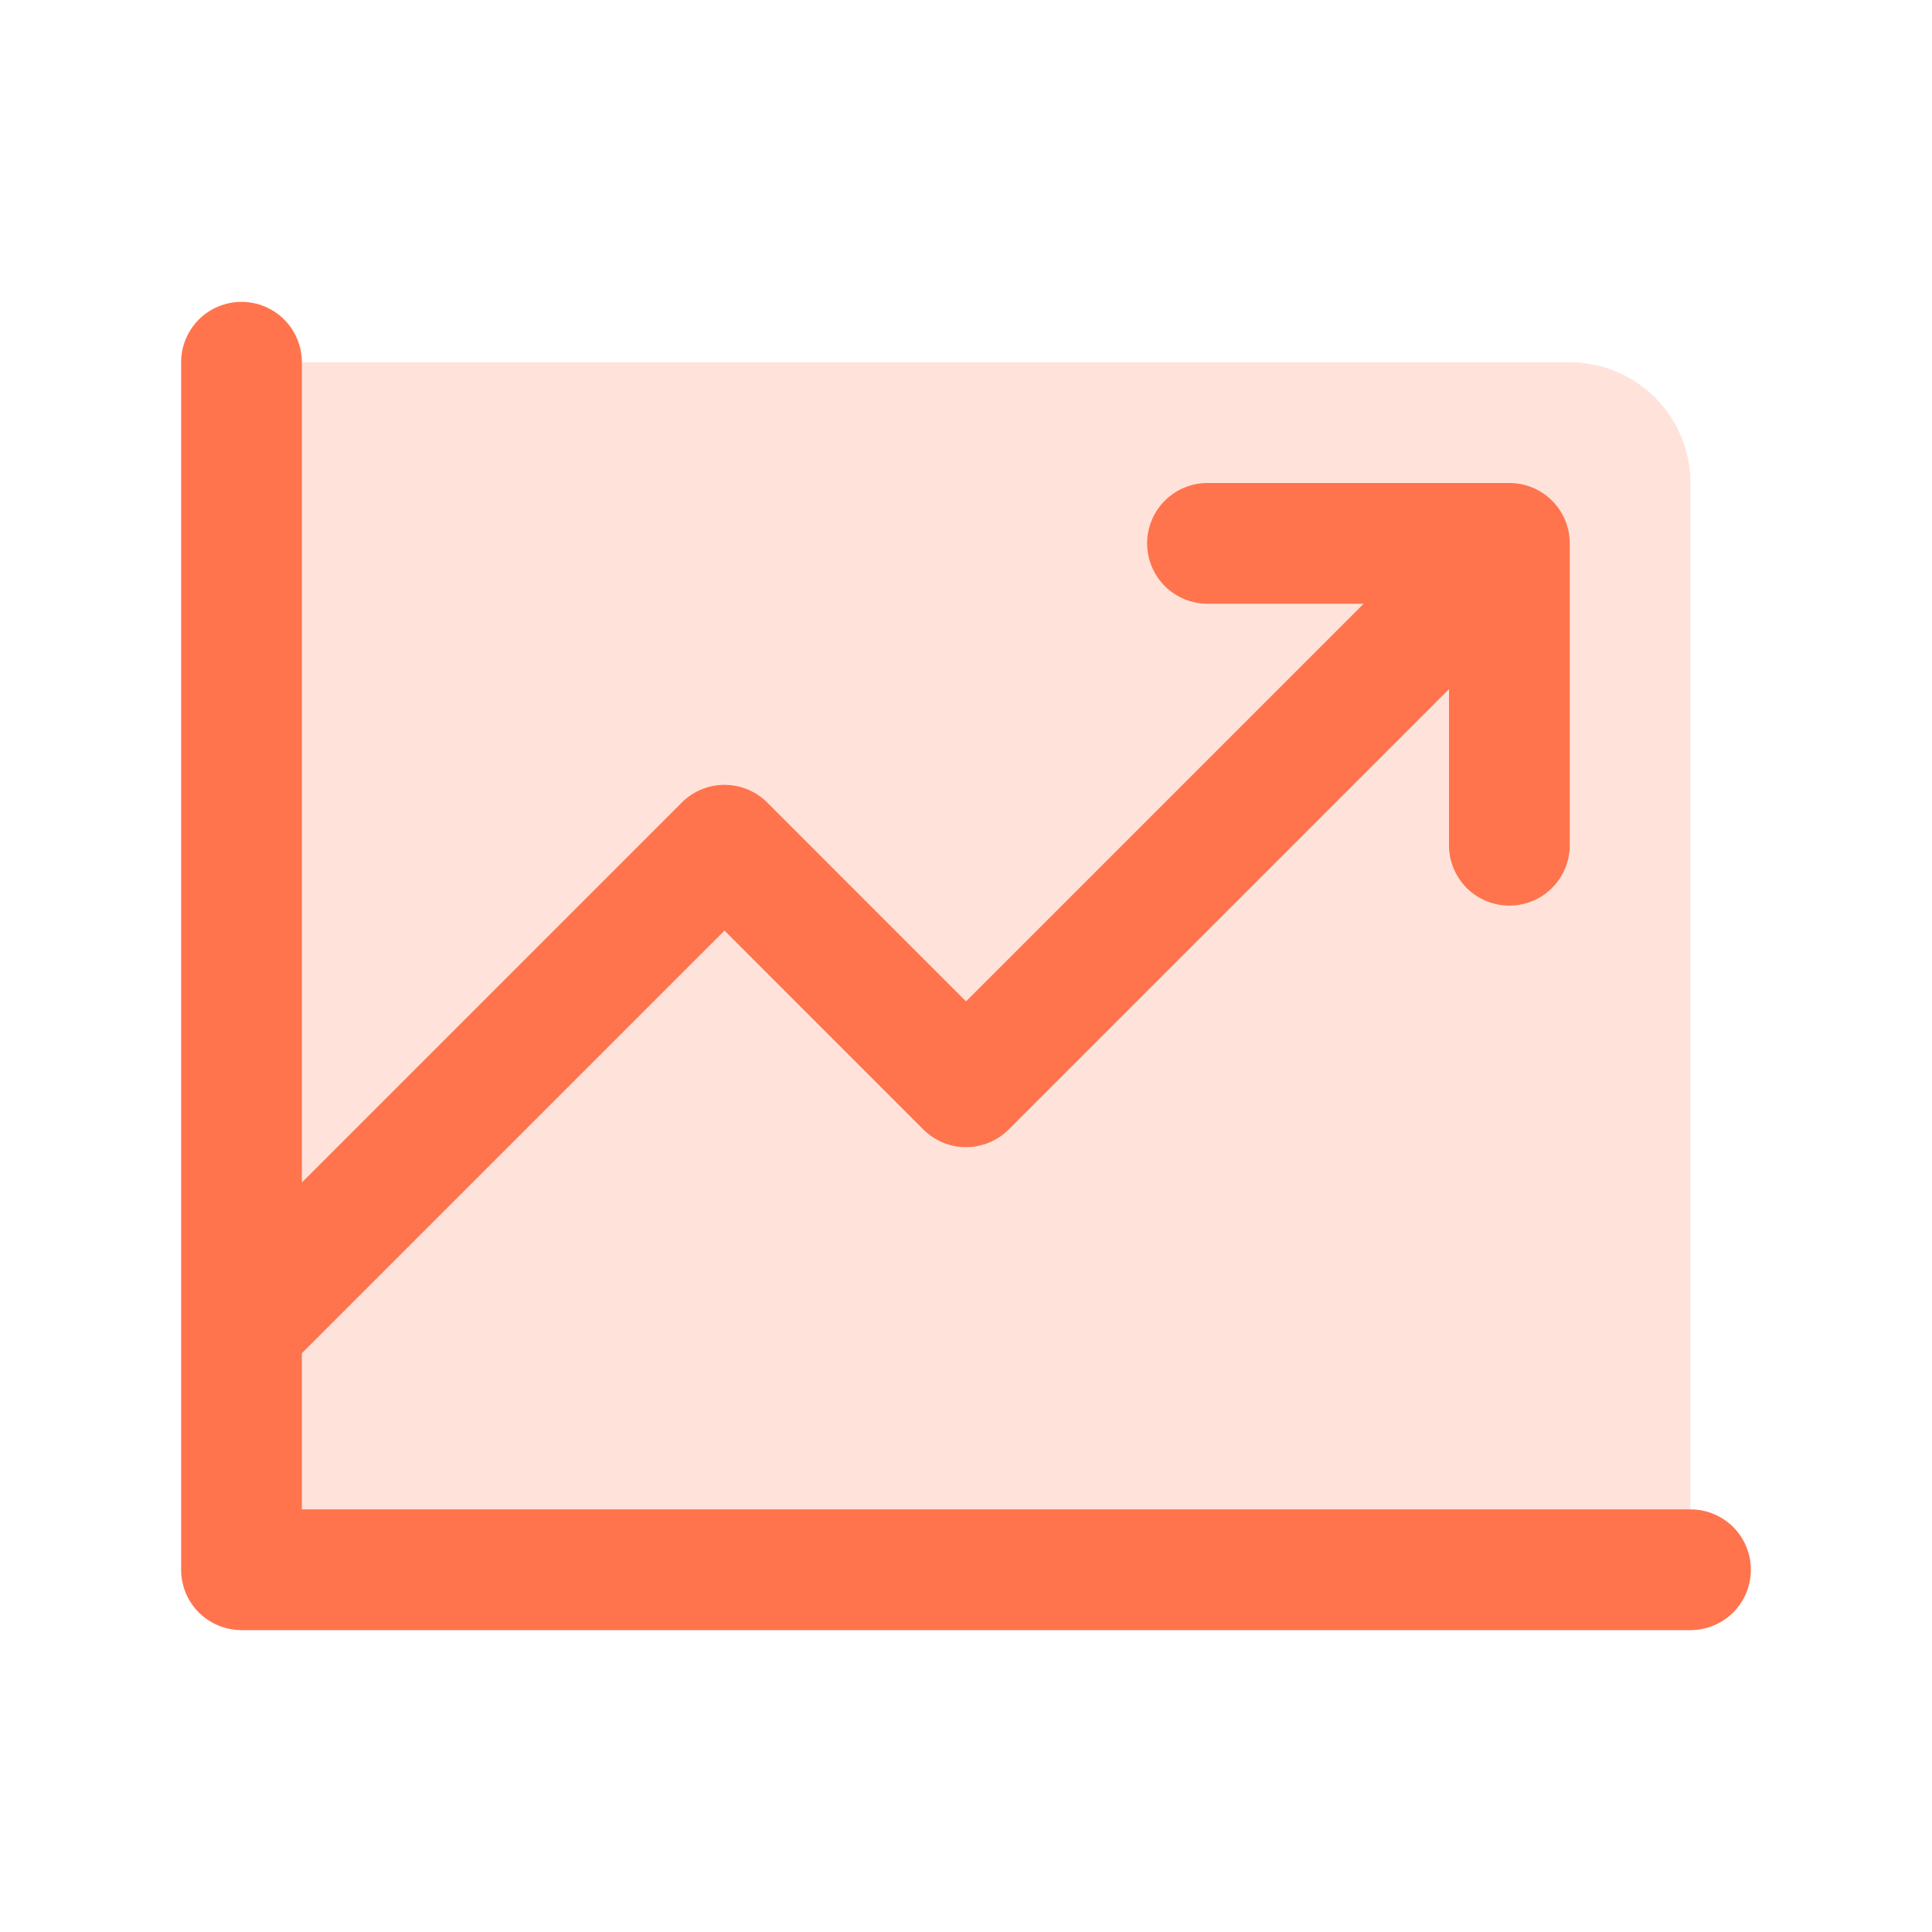
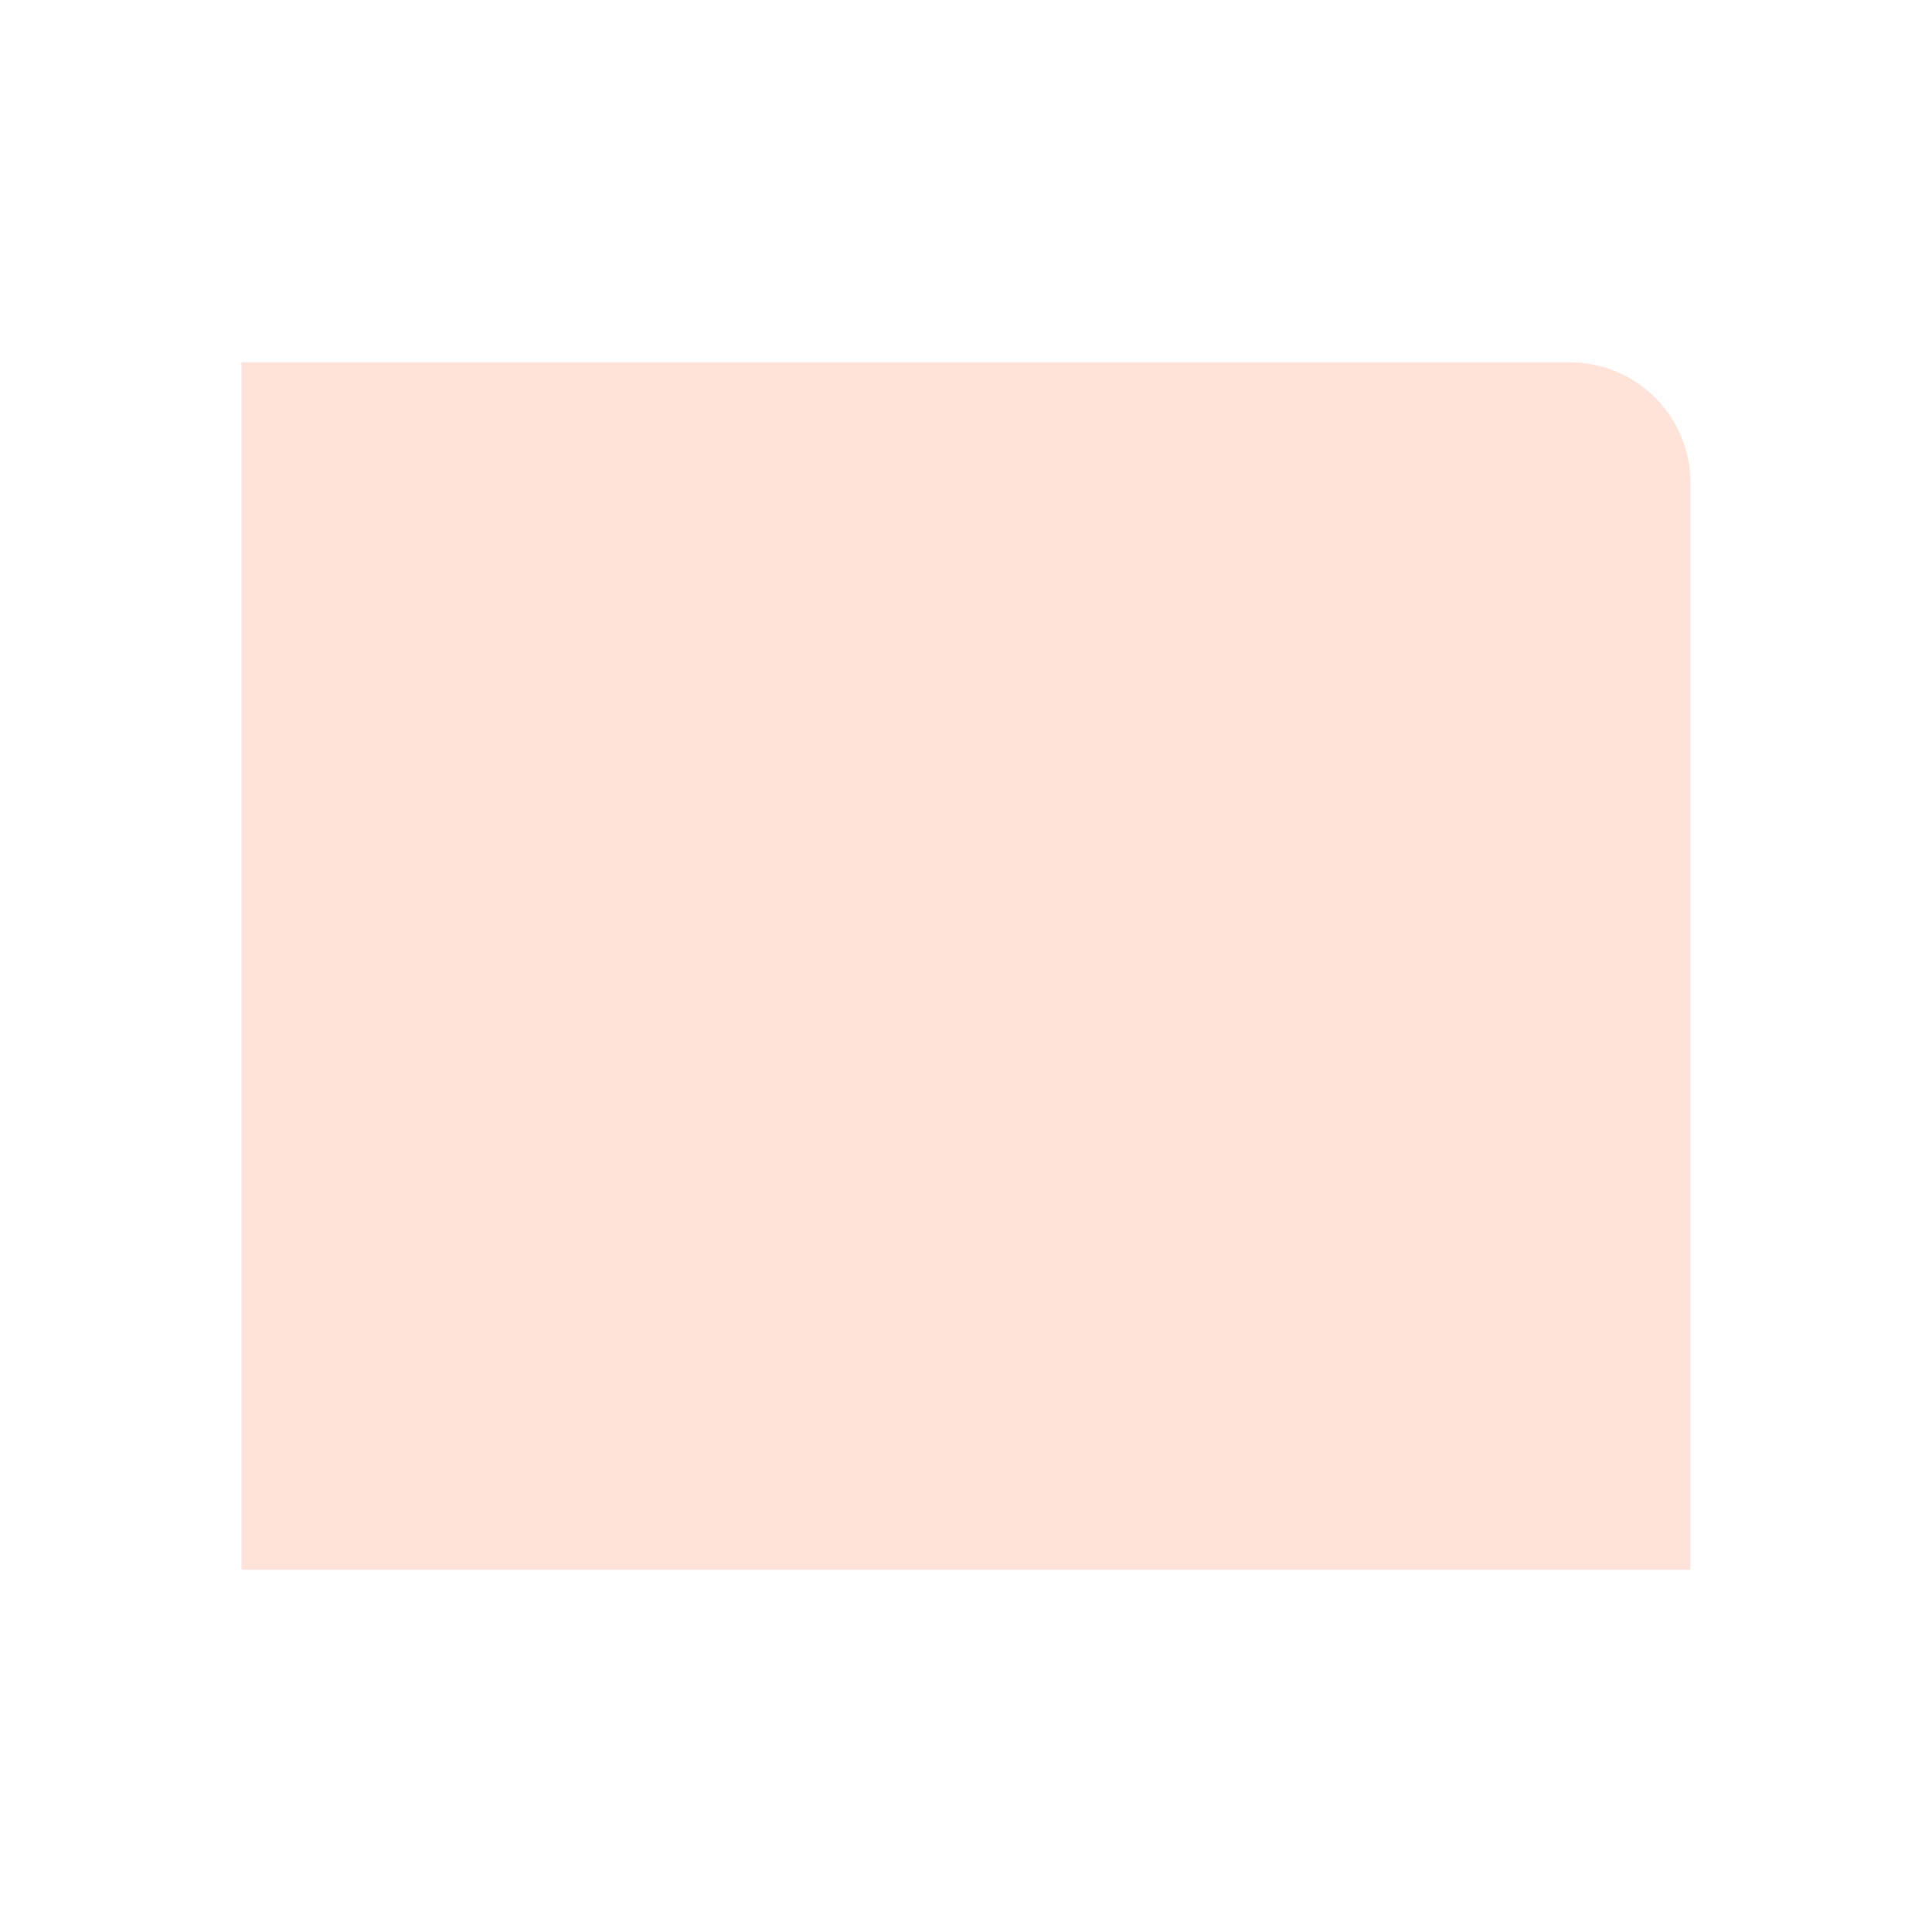
<svg xmlns="http://www.w3.org/2000/svg" width="48" height="48" viewBox="0 0 48 48" fill="none">
  <g id="ChartLineUp">
    <path id="Vector" opacity="0.2" d="M42 12V39H6V9H39C39.796 9 40.559 9.316 41.121 9.879C41.684 10.441 42 11.204 42 12Z" fill="#FF744C" />
-     <path id="Vector_2" d="M43.5 39C43.5 39.398 43.342 39.779 43.061 40.061C42.779 40.342 42.398 40.5 42 40.5H6C5.602 40.5 5.221 40.342 4.939 40.061C4.658 39.779 4.5 39.398 4.5 39V9C4.5 8.602 4.658 8.221 4.939 7.939C5.221 7.658 5.602 7.5 6 7.5C6.398 7.5 6.779 7.658 7.061 7.939C7.342 8.221 7.5 8.602 7.5 9V29.379L16.939 19.939C17.078 19.799 17.244 19.689 17.426 19.613C17.608 19.538 17.803 19.499 18 19.499C18.197 19.499 18.392 19.538 18.574 19.613C18.756 19.689 18.922 19.799 19.061 19.939L24 24.879L33.879 15H30C29.602 15 29.221 14.842 28.939 14.561C28.658 14.279 28.5 13.898 28.5 13.5C28.5 13.102 28.658 12.721 28.939 12.439C29.221 12.158 29.602 12 30 12H37.5C37.898 12 38.279 12.158 38.561 12.439C38.842 12.721 39 13.102 39 13.5V21C39 21.398 38.842 21.779 38.561 22.061C38.279 22.342 37.898 22.5 37.5 22.5C37.102 22.5 36.721 22.342 36.439 22.061C36.158 21.779 36 21.398 36 21V17.121L25.061 28.061C24.922 28.201 24.756 28.311 24.574 28.387C24.392 28.462 24.197 28.501 24 28.501C23.803 28.501 23.608 28.462 23.426 28.387C23.244 28.311 23.078 28.201 22.939 28.061L18 23.121L7.5 33.621V37.5H42C42.398 37.5 42.779 37.658 43.061 37.939C43.342 38.221 43.5 38.602 43.5 39Z" fill="#FF744C" />
  </g>
</svg>